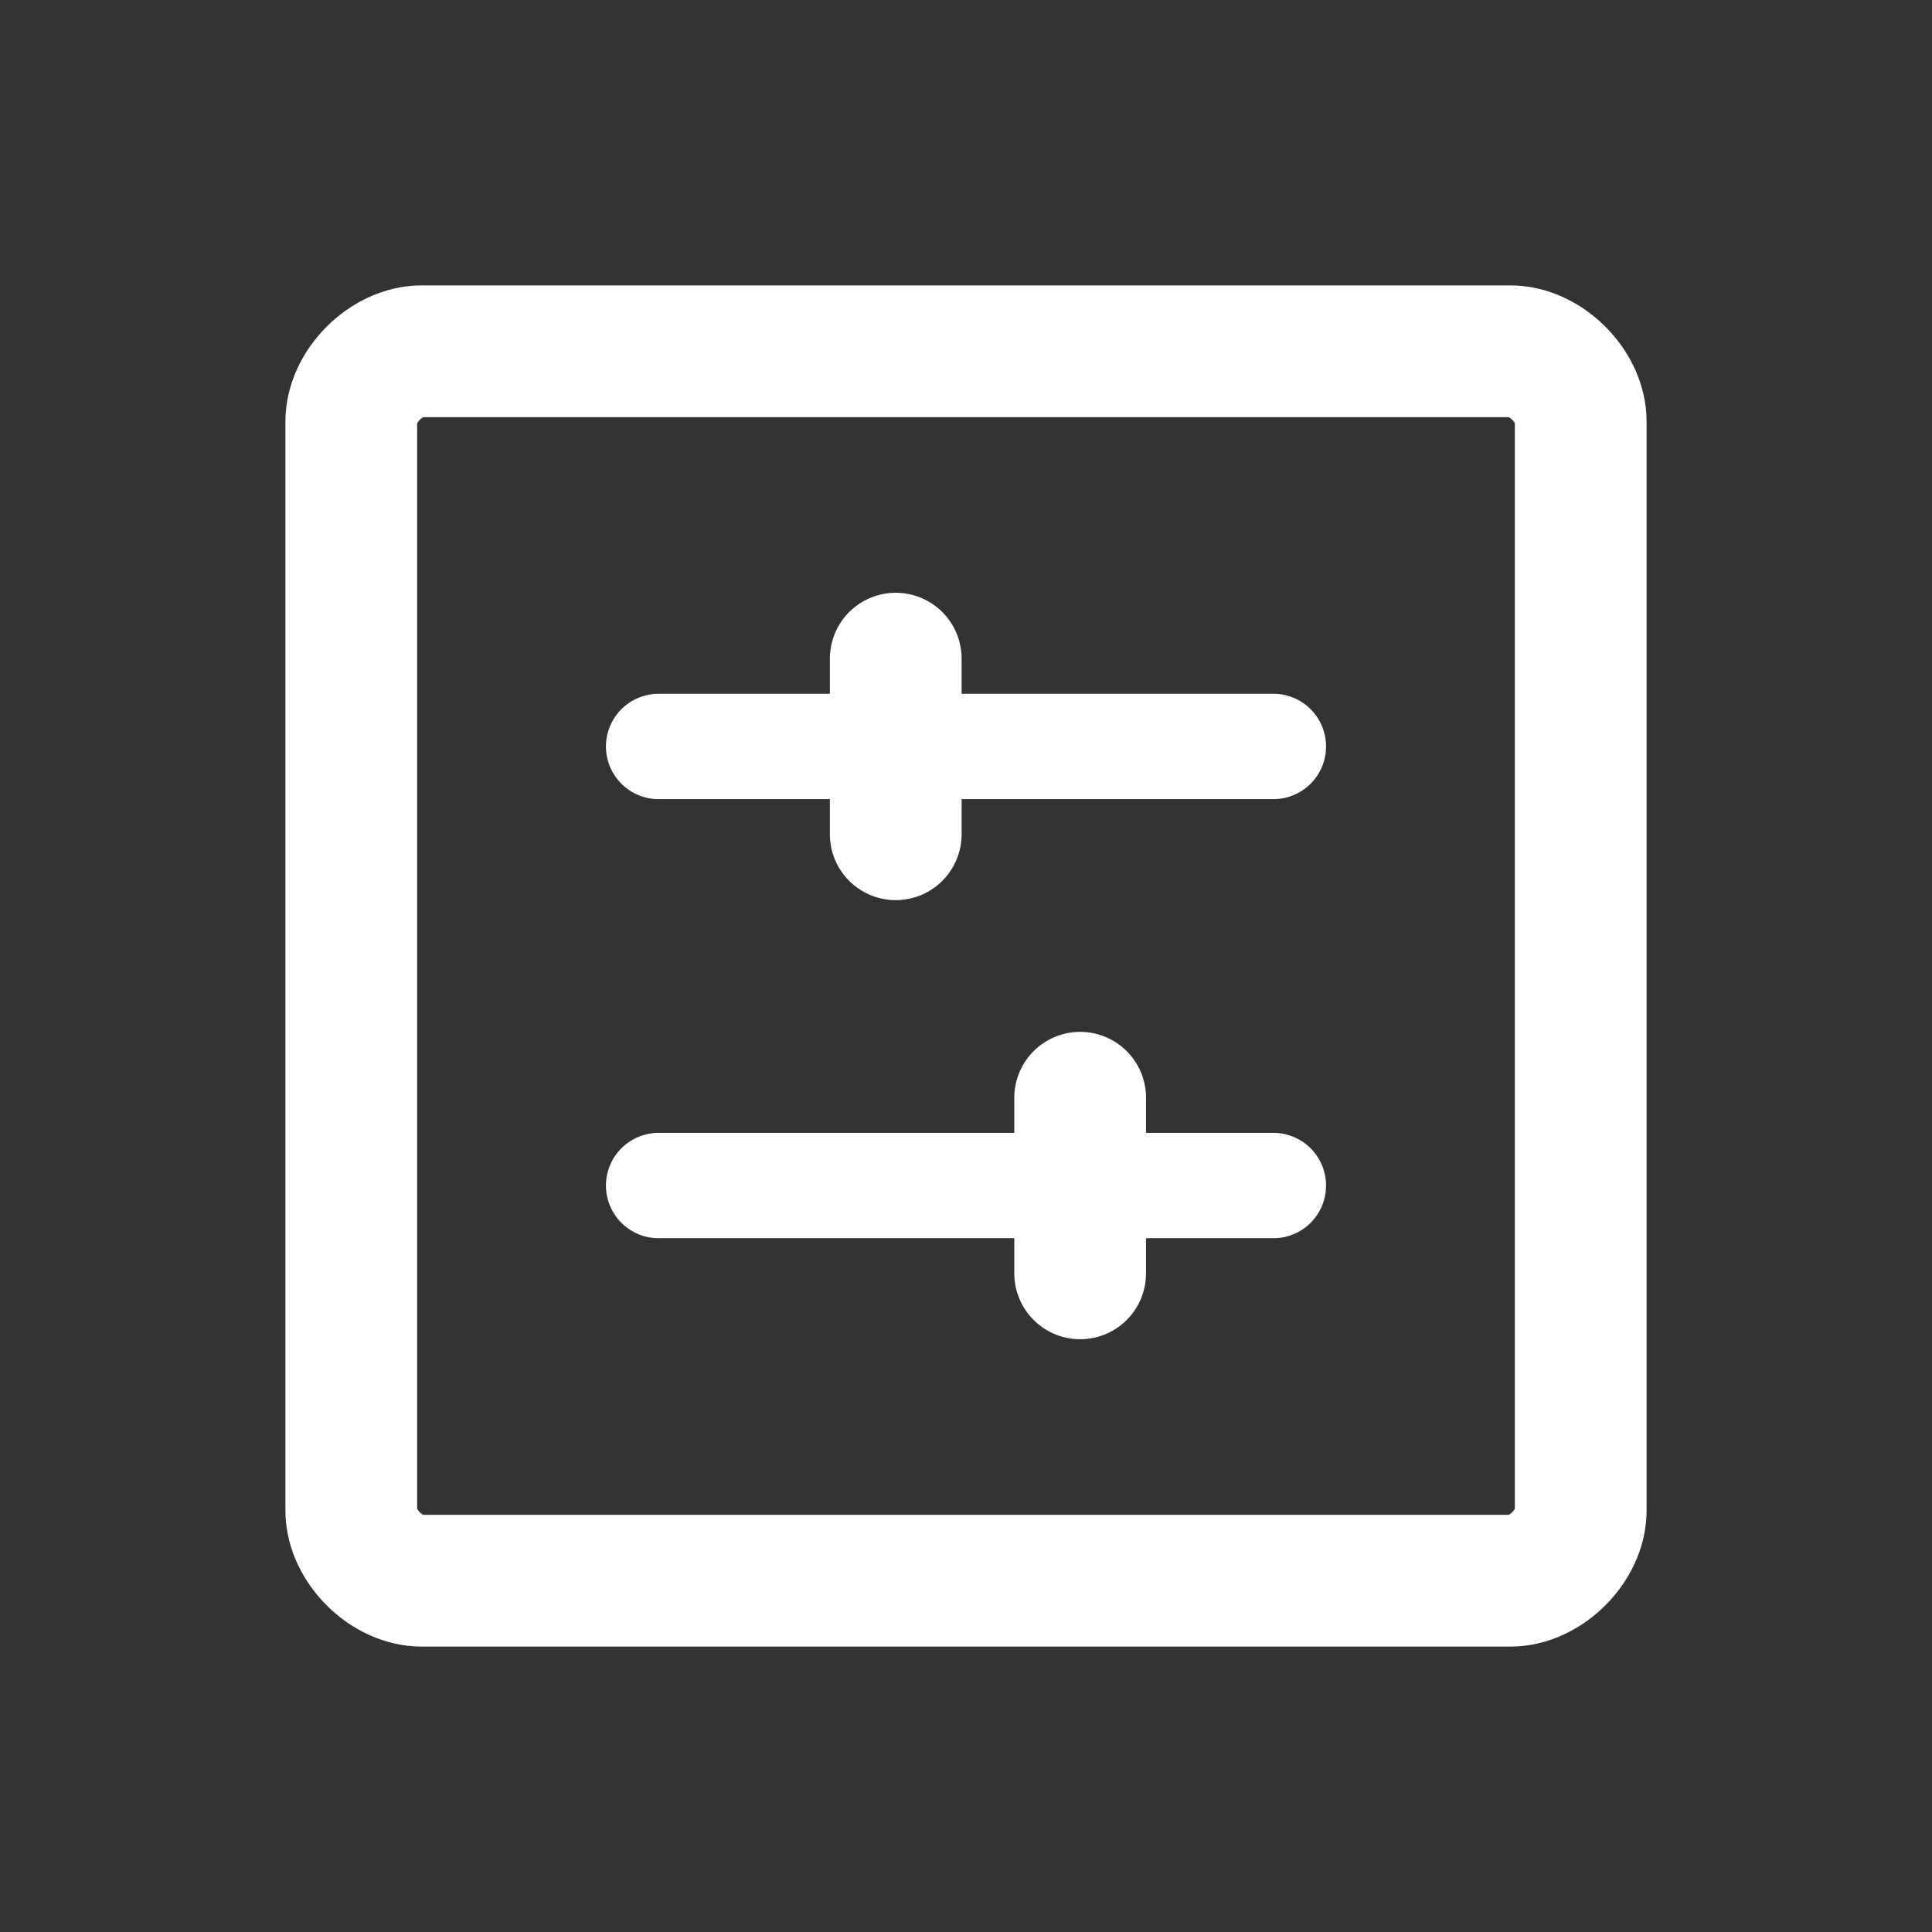
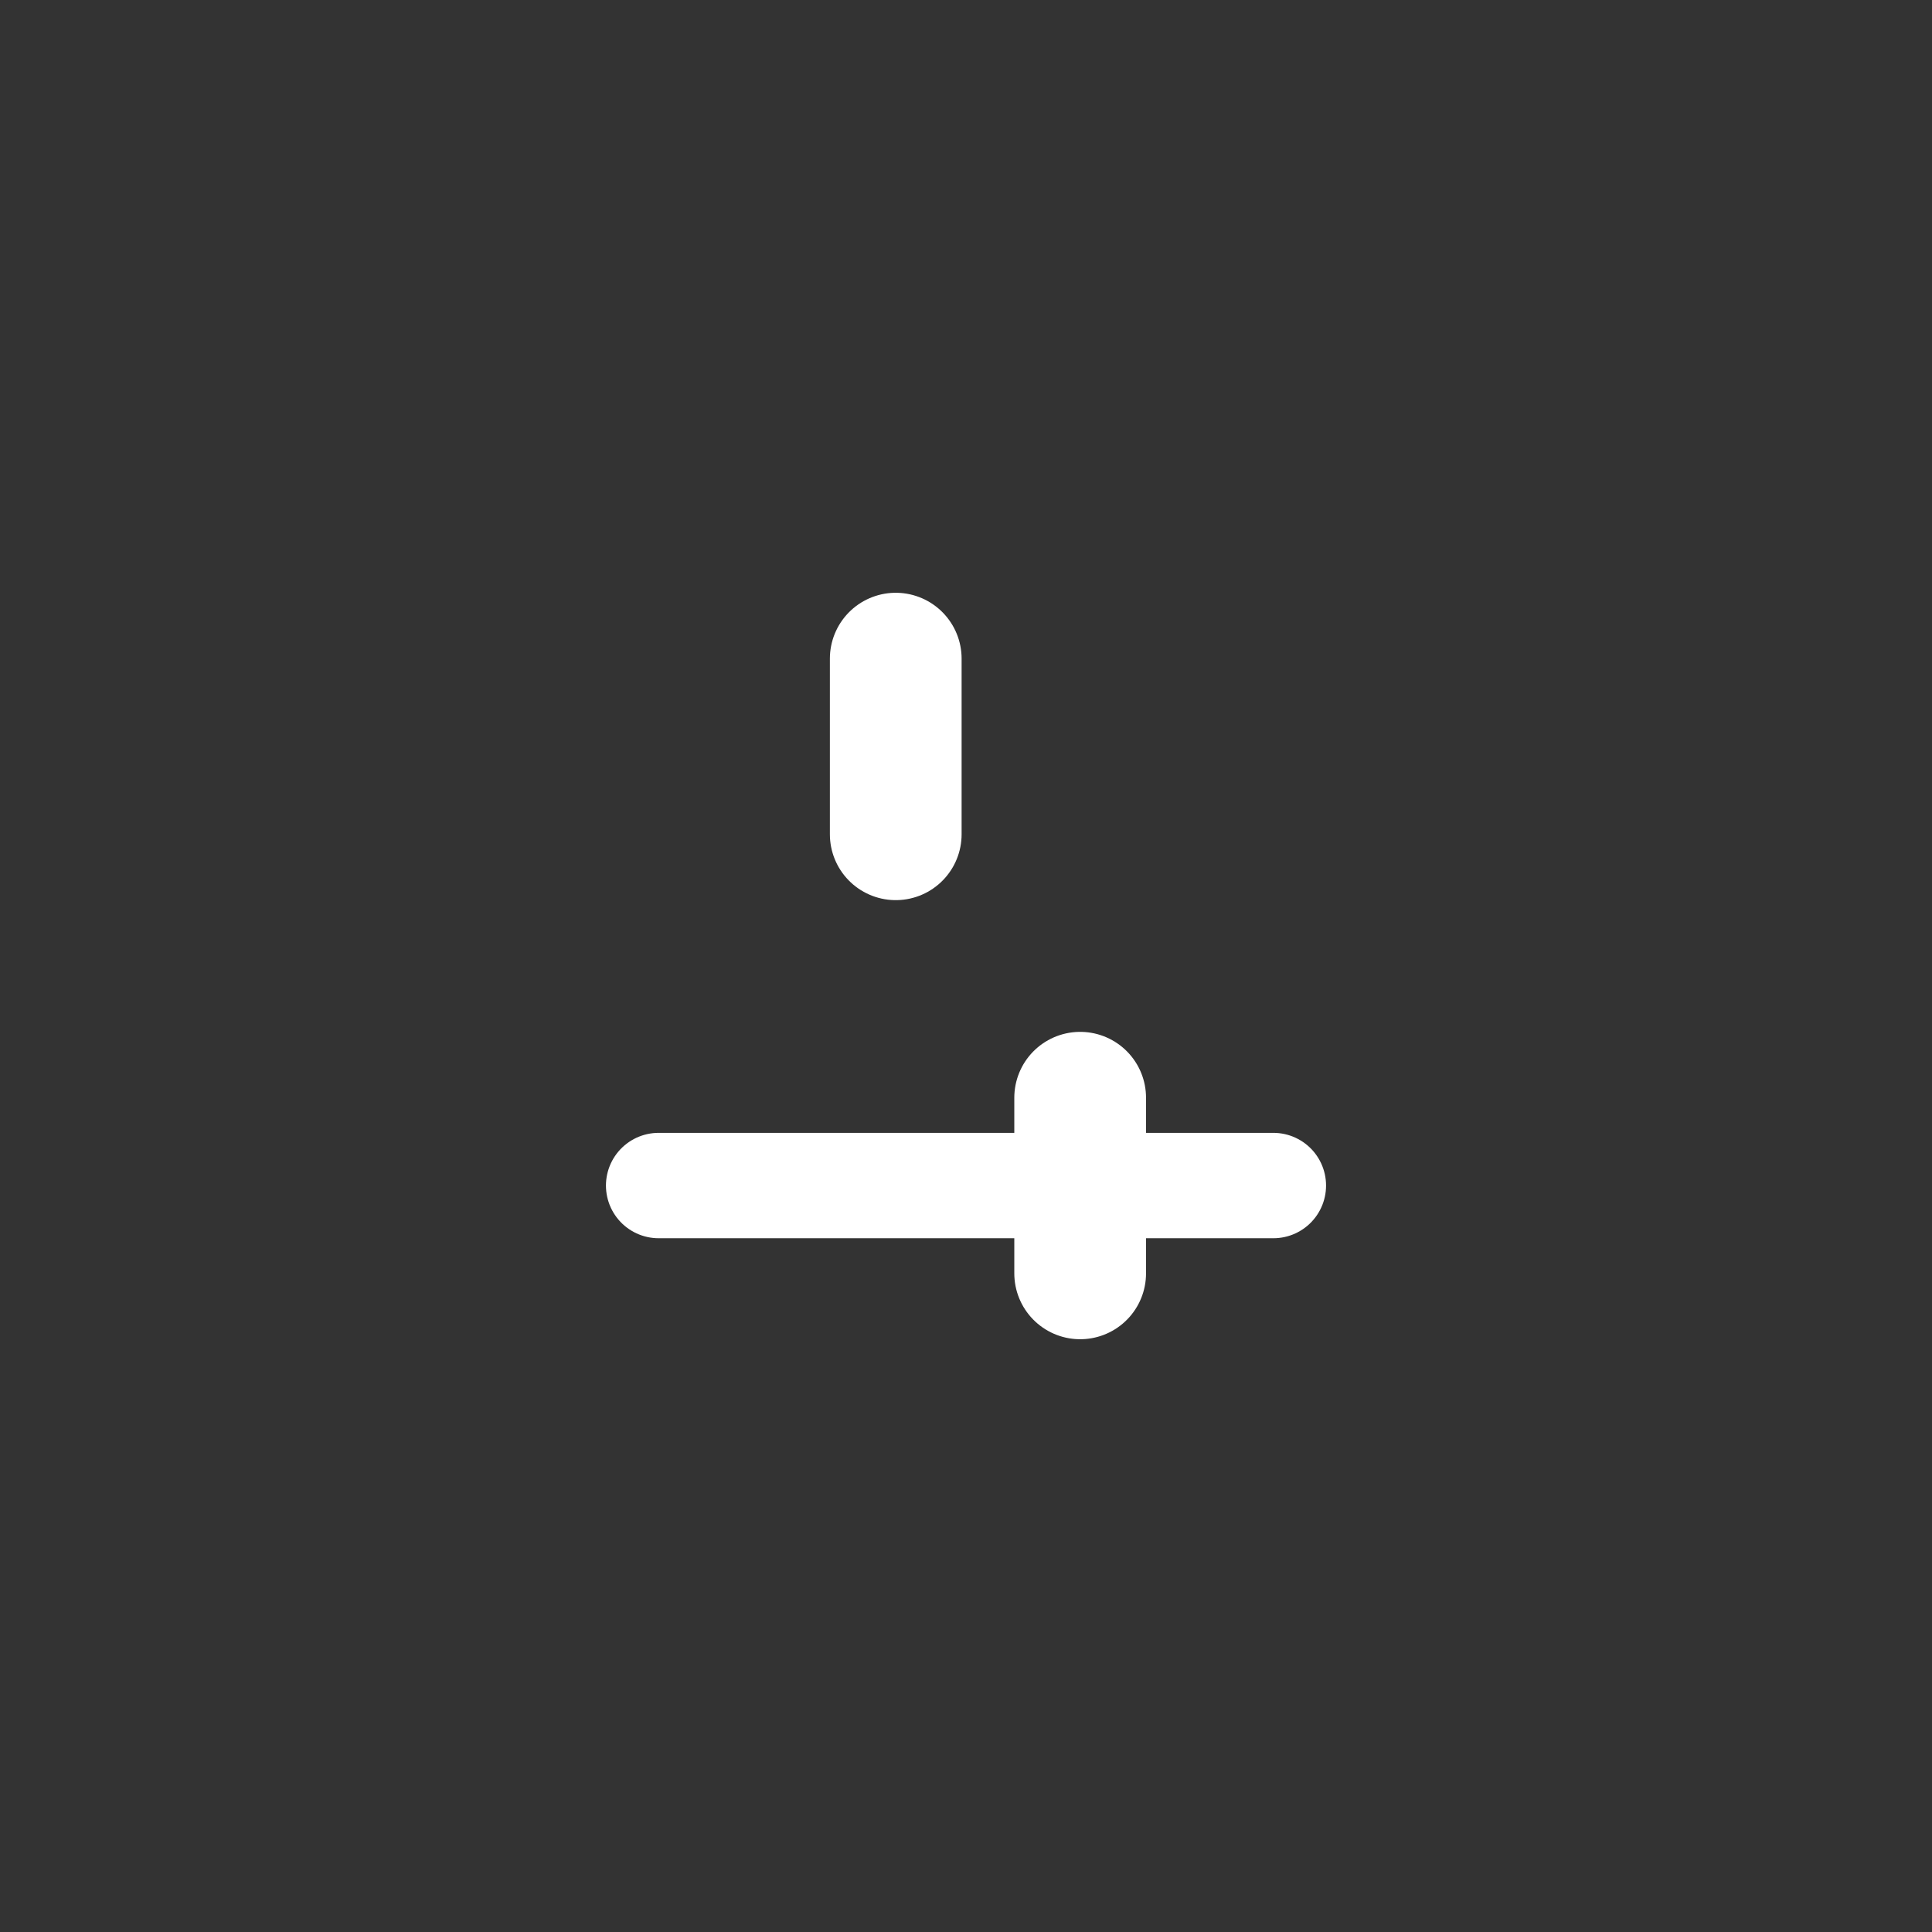
<svg xmlns="http://www.w3.org/2000/svg" version="1.1" id="Layer_1" x="0px" y="0px" viewBox="0 0 22 22" style="enable-background:new 0 0 22 22;" xml:space="preserve">
  <rect x="0" y="0" width="22" height="22" fill="#333333" stroke="none" />
  <style type="text/css">
	.st0{fill:none;stroke:#ffffff;stroke-width:1.5;stroke-linecap:round;stroke-linejoin:round;}
	.st1{fill:none;stroke:#ffffff;stroke-width:1.2;stroke-linecap:round;stroke-linejoin:round;}
</style>
-   <path class="st0" d="M4.8,4h12.4C17.6,4,18,4.4,18,4.8v12.4c0,0.4-0.4,0.8-0.8,0.8H4.8C4.4,18,4,17.6,4,17.2V4.8C4,4.4,4.4,4,4.8,4z  " />
-   <line class="st1" x1="7.5" y1="8.5" x2="14.5" y2="8.5" />
  <line class="st1" x1="7.5" y1="13.5" x2="14.5" y2="13.5" />
  <line class="st0" x1="10.2" y1="9.5" x2="10.2" y2="7.5" />
  <line class="st0" x1="12.3" y1="14.5" x2="12.3" y2="12.5" />
</svg>